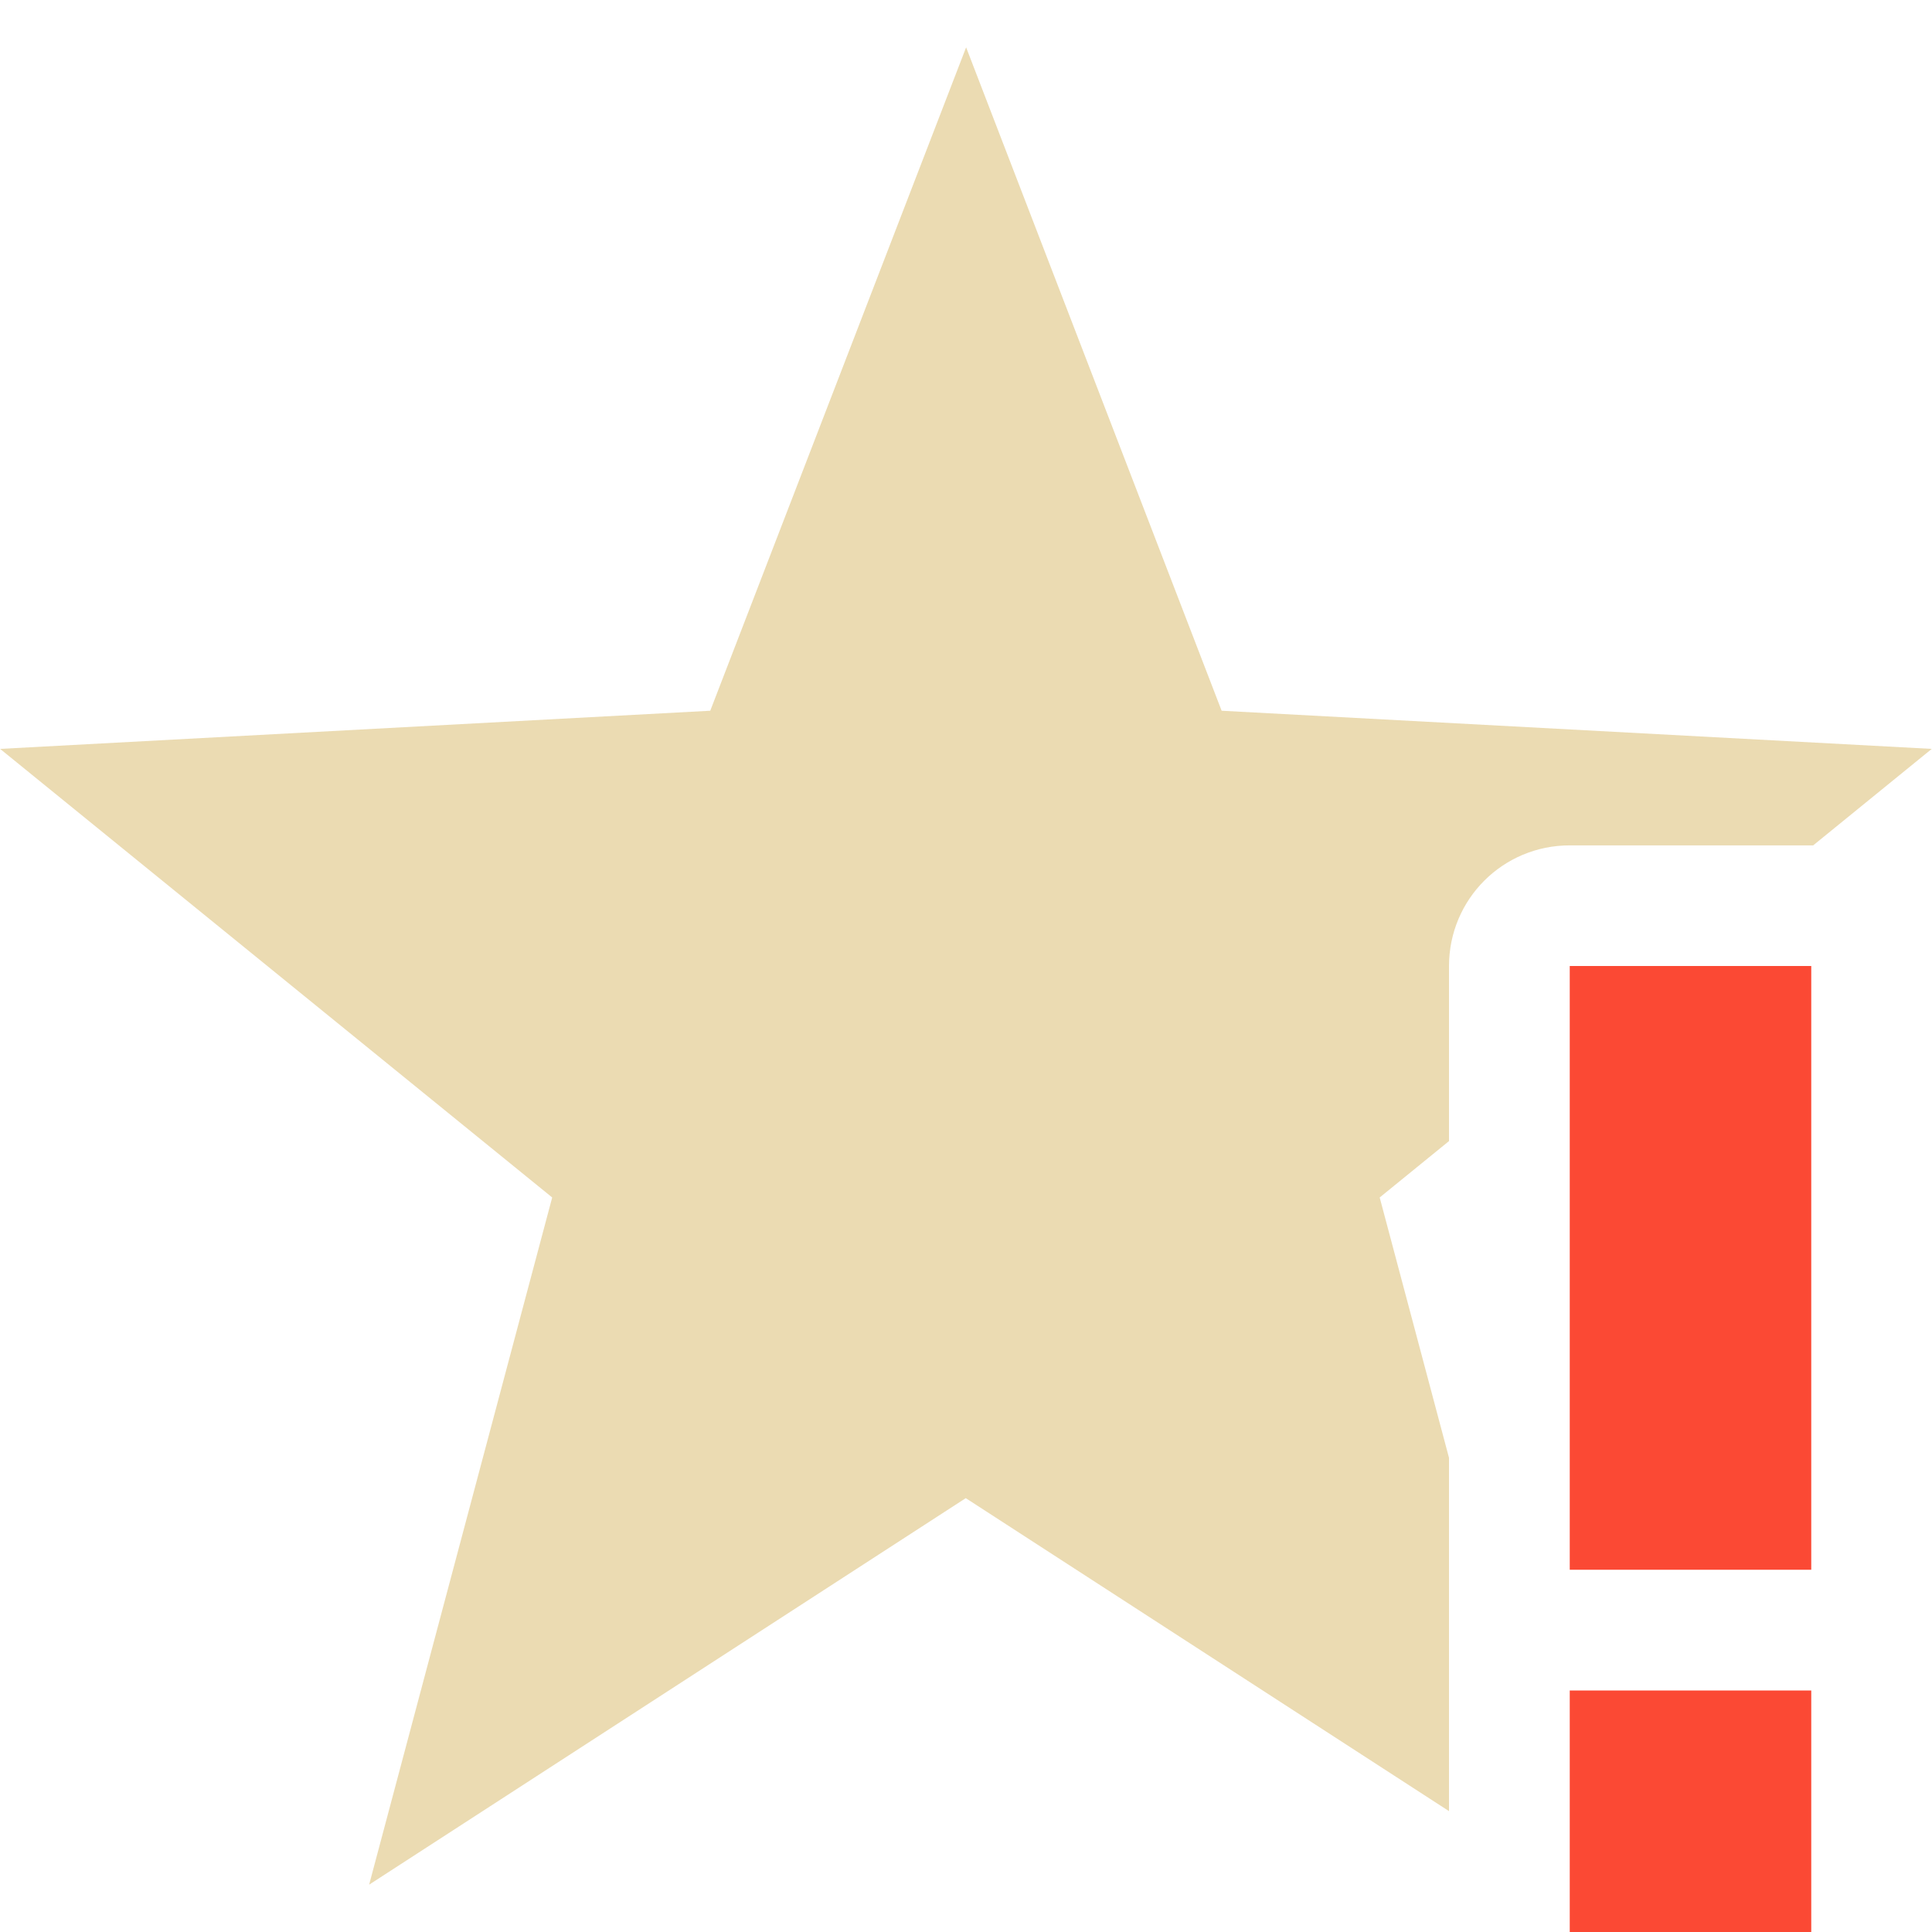
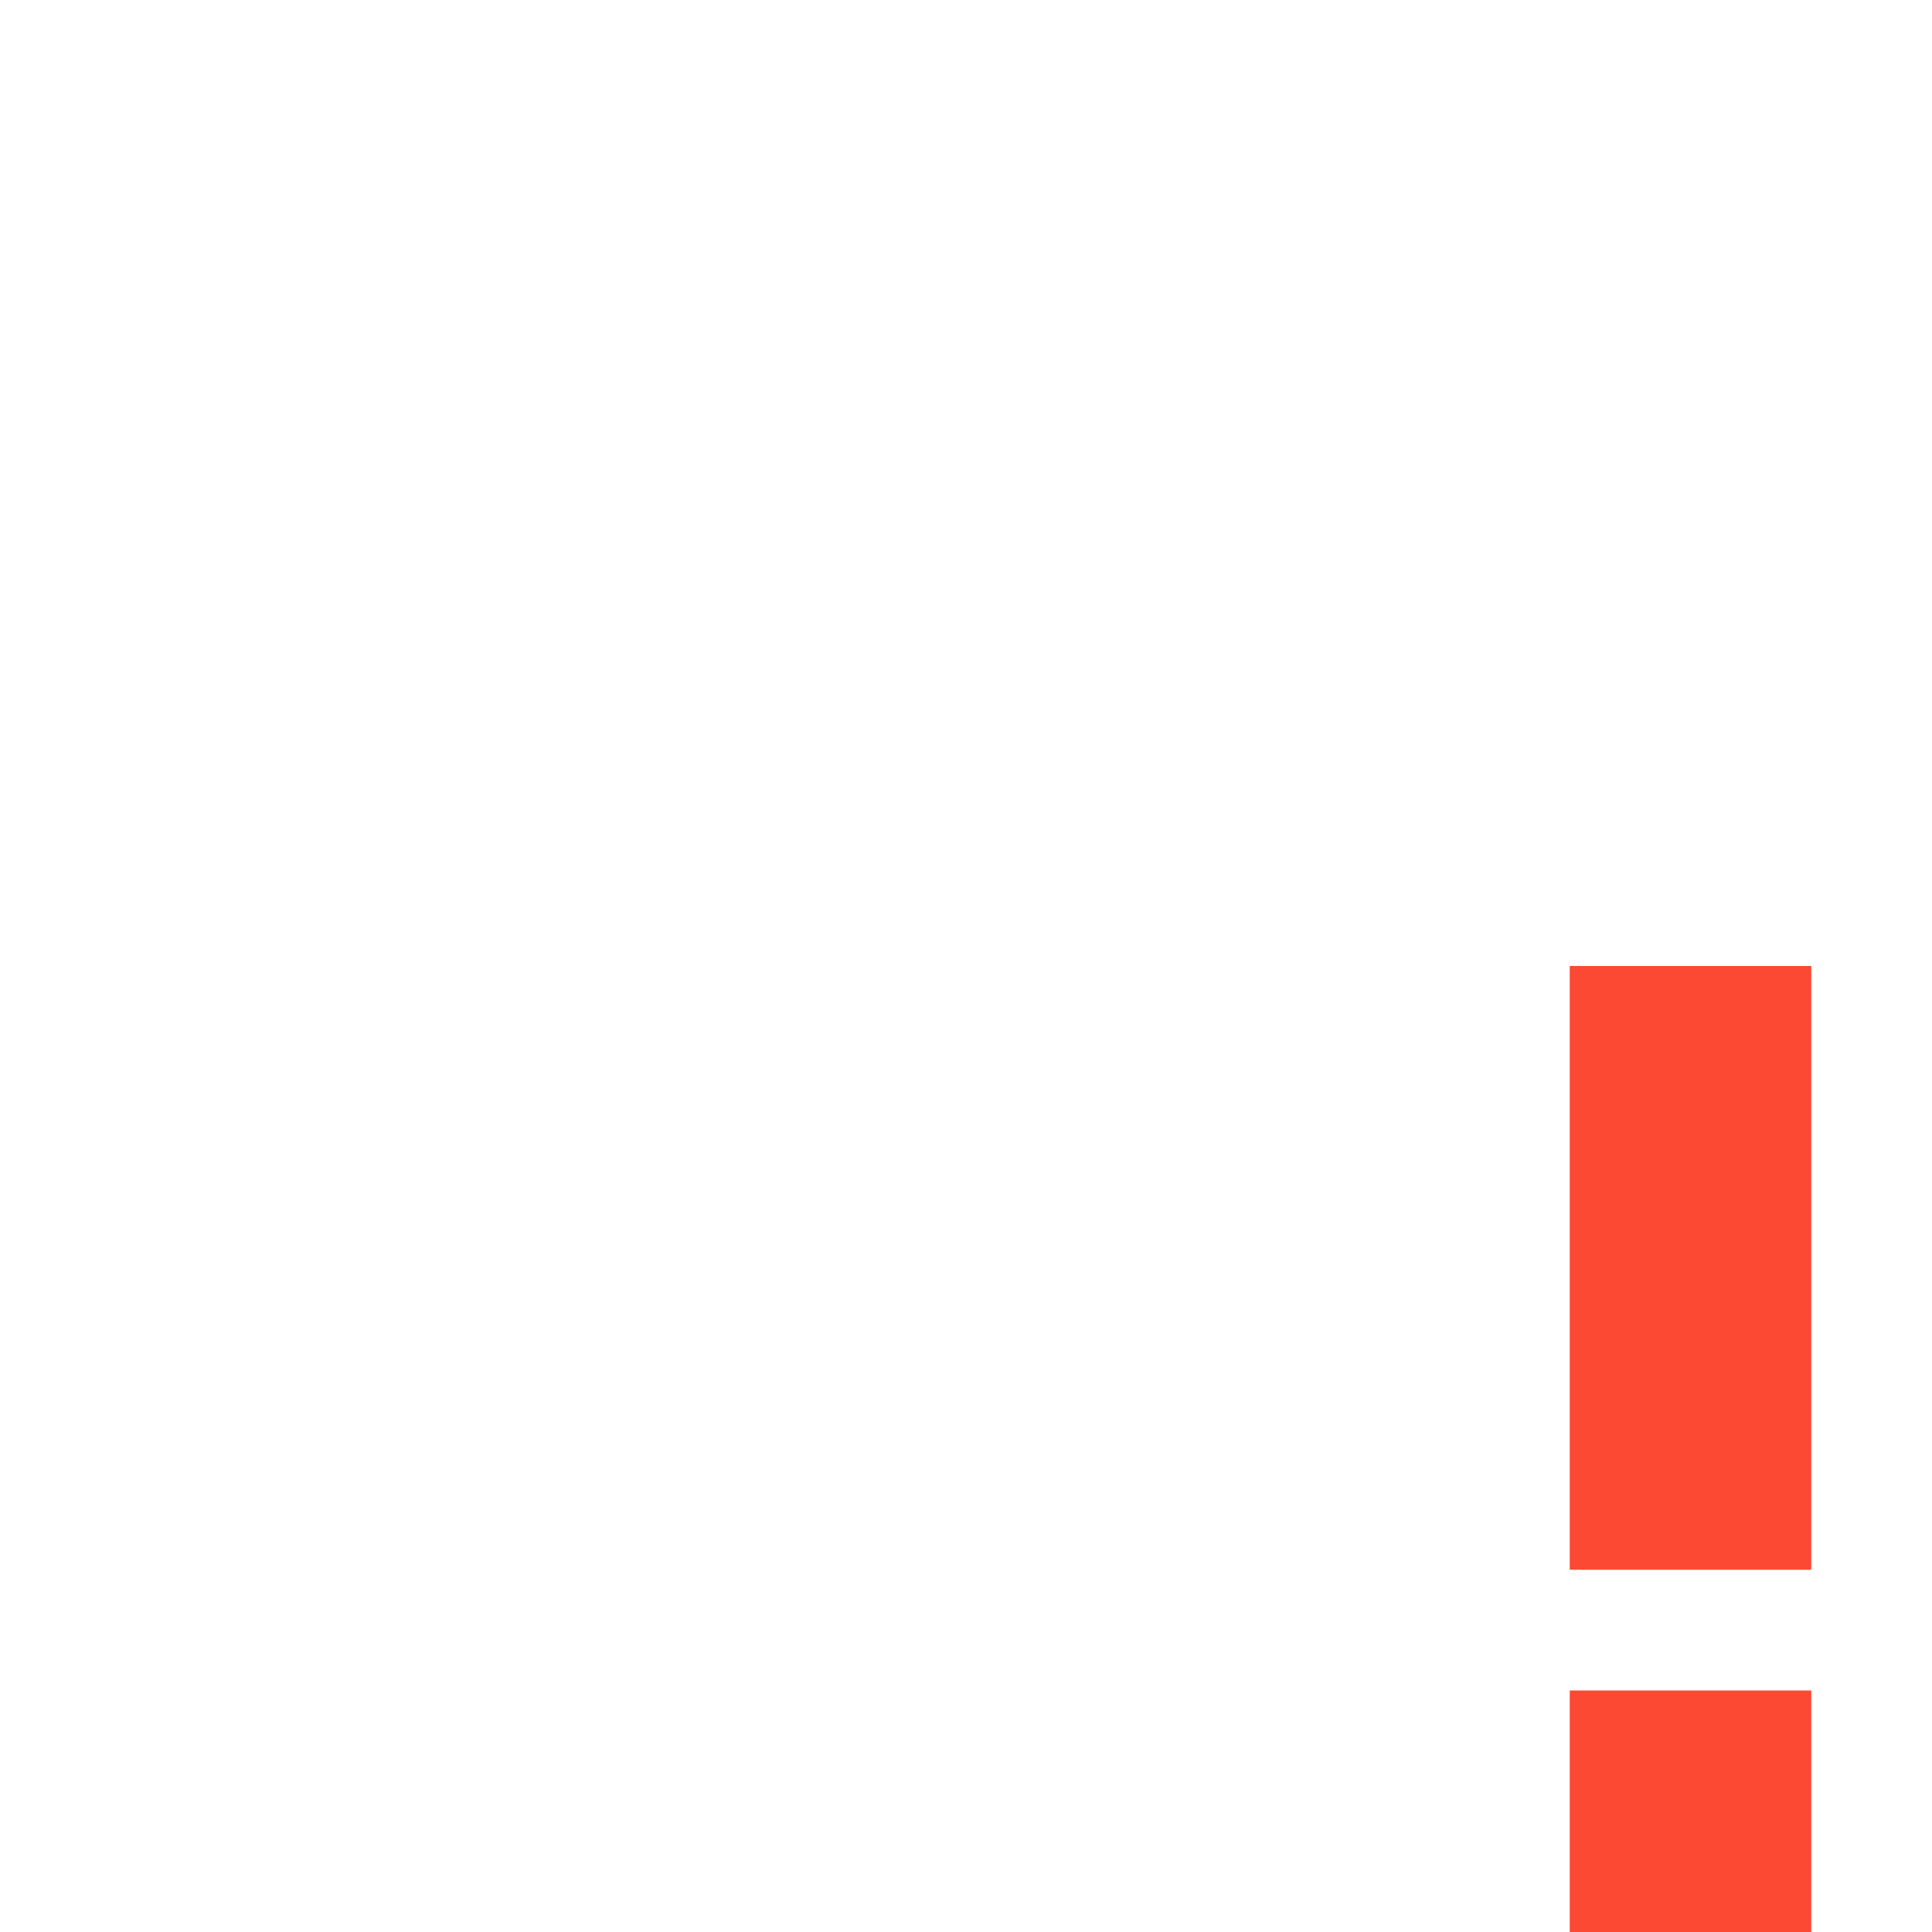
<svg xmlns="http://www.w3.org/2000/svg" width="16" height="16" version="1.1">
  <defs>
    <style id="current-color-scheme" type="text/css">.ColorScheme-Text { color:#ebdbb2; } .ColorScheme-Highlight { color:#458588; } .ColorScheme-NegativeText { color:#fb4934; }</style>
  </defs>
-   <path class="ColorScheme-Text" d="m8.001 0.392-2.119 5.494-5.881 0.316 4.572 3.715-1.516 5.691 4.941-3.201 4.002 2.592v-2.926l-0.574-2.156 0.574-0.467v-1.449c0-0.554 0.446-1 1-1h2.016l0.982-0.799-5.881-0.316z" fill="currentColor" />
  <path class="ColorScheme-NegativeText" d="m13 8v5h2v-5zm0 6v2h2v-2z" fill="currentColor" />
</svg>